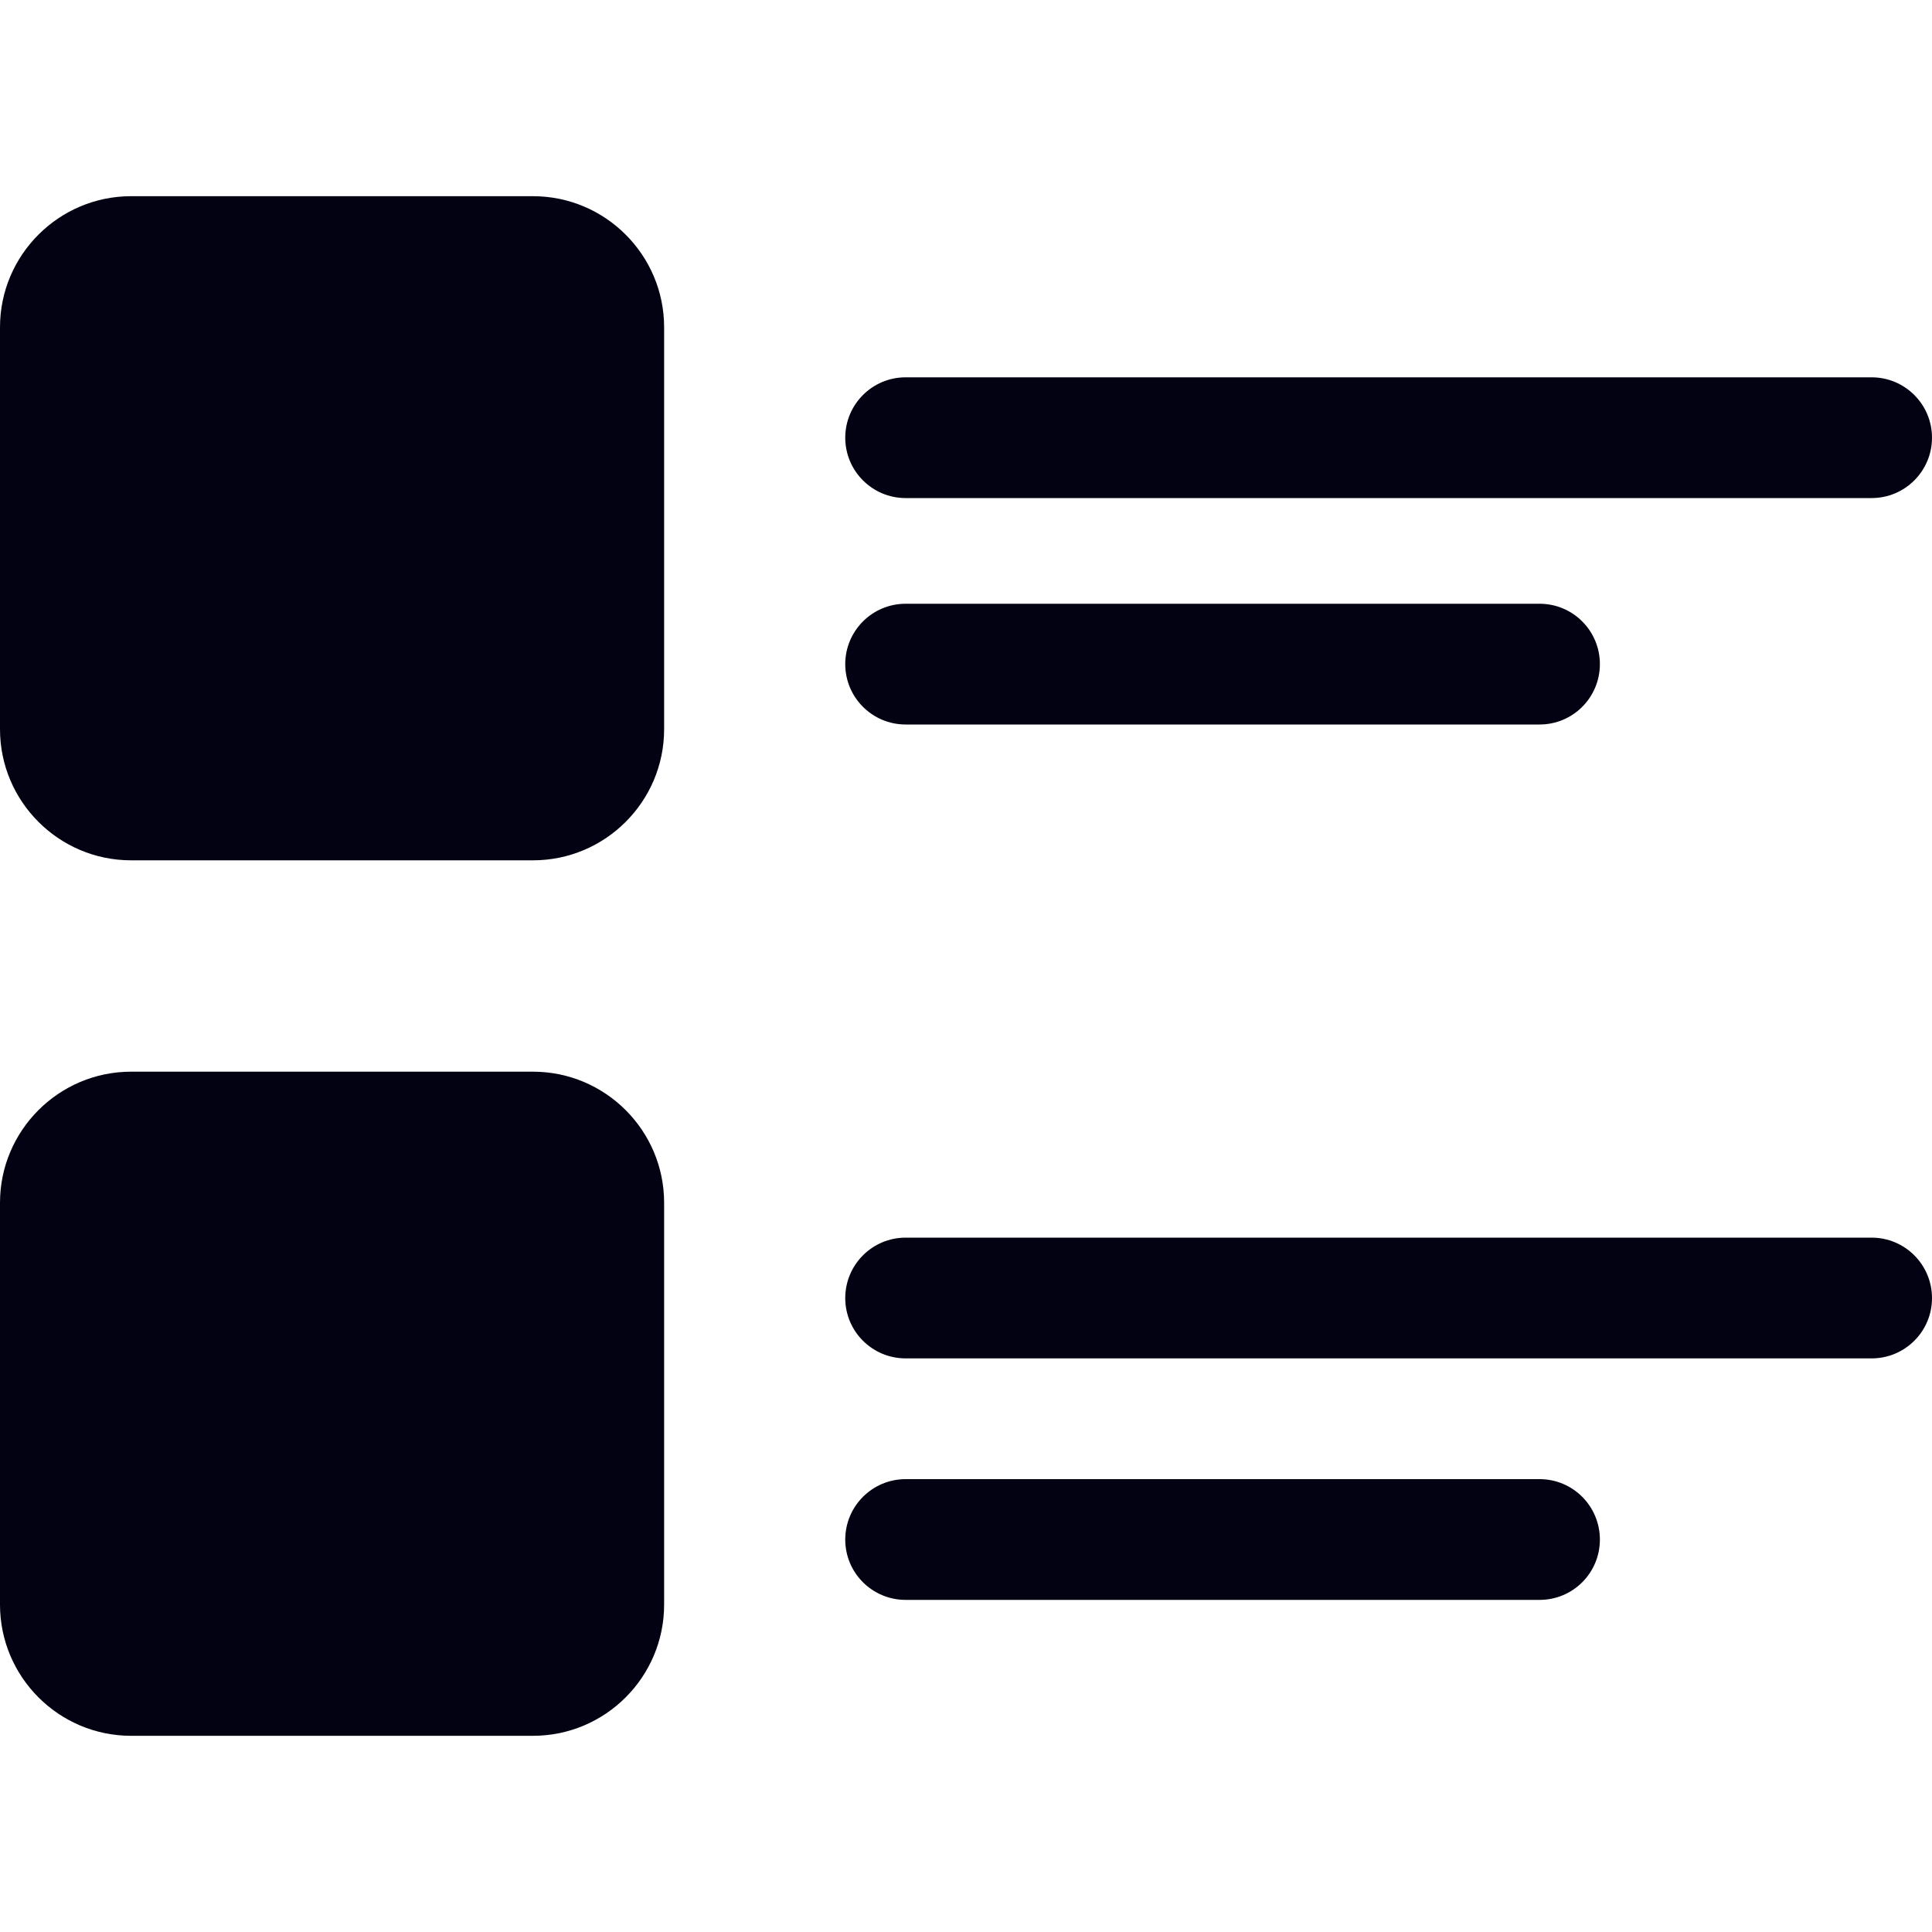
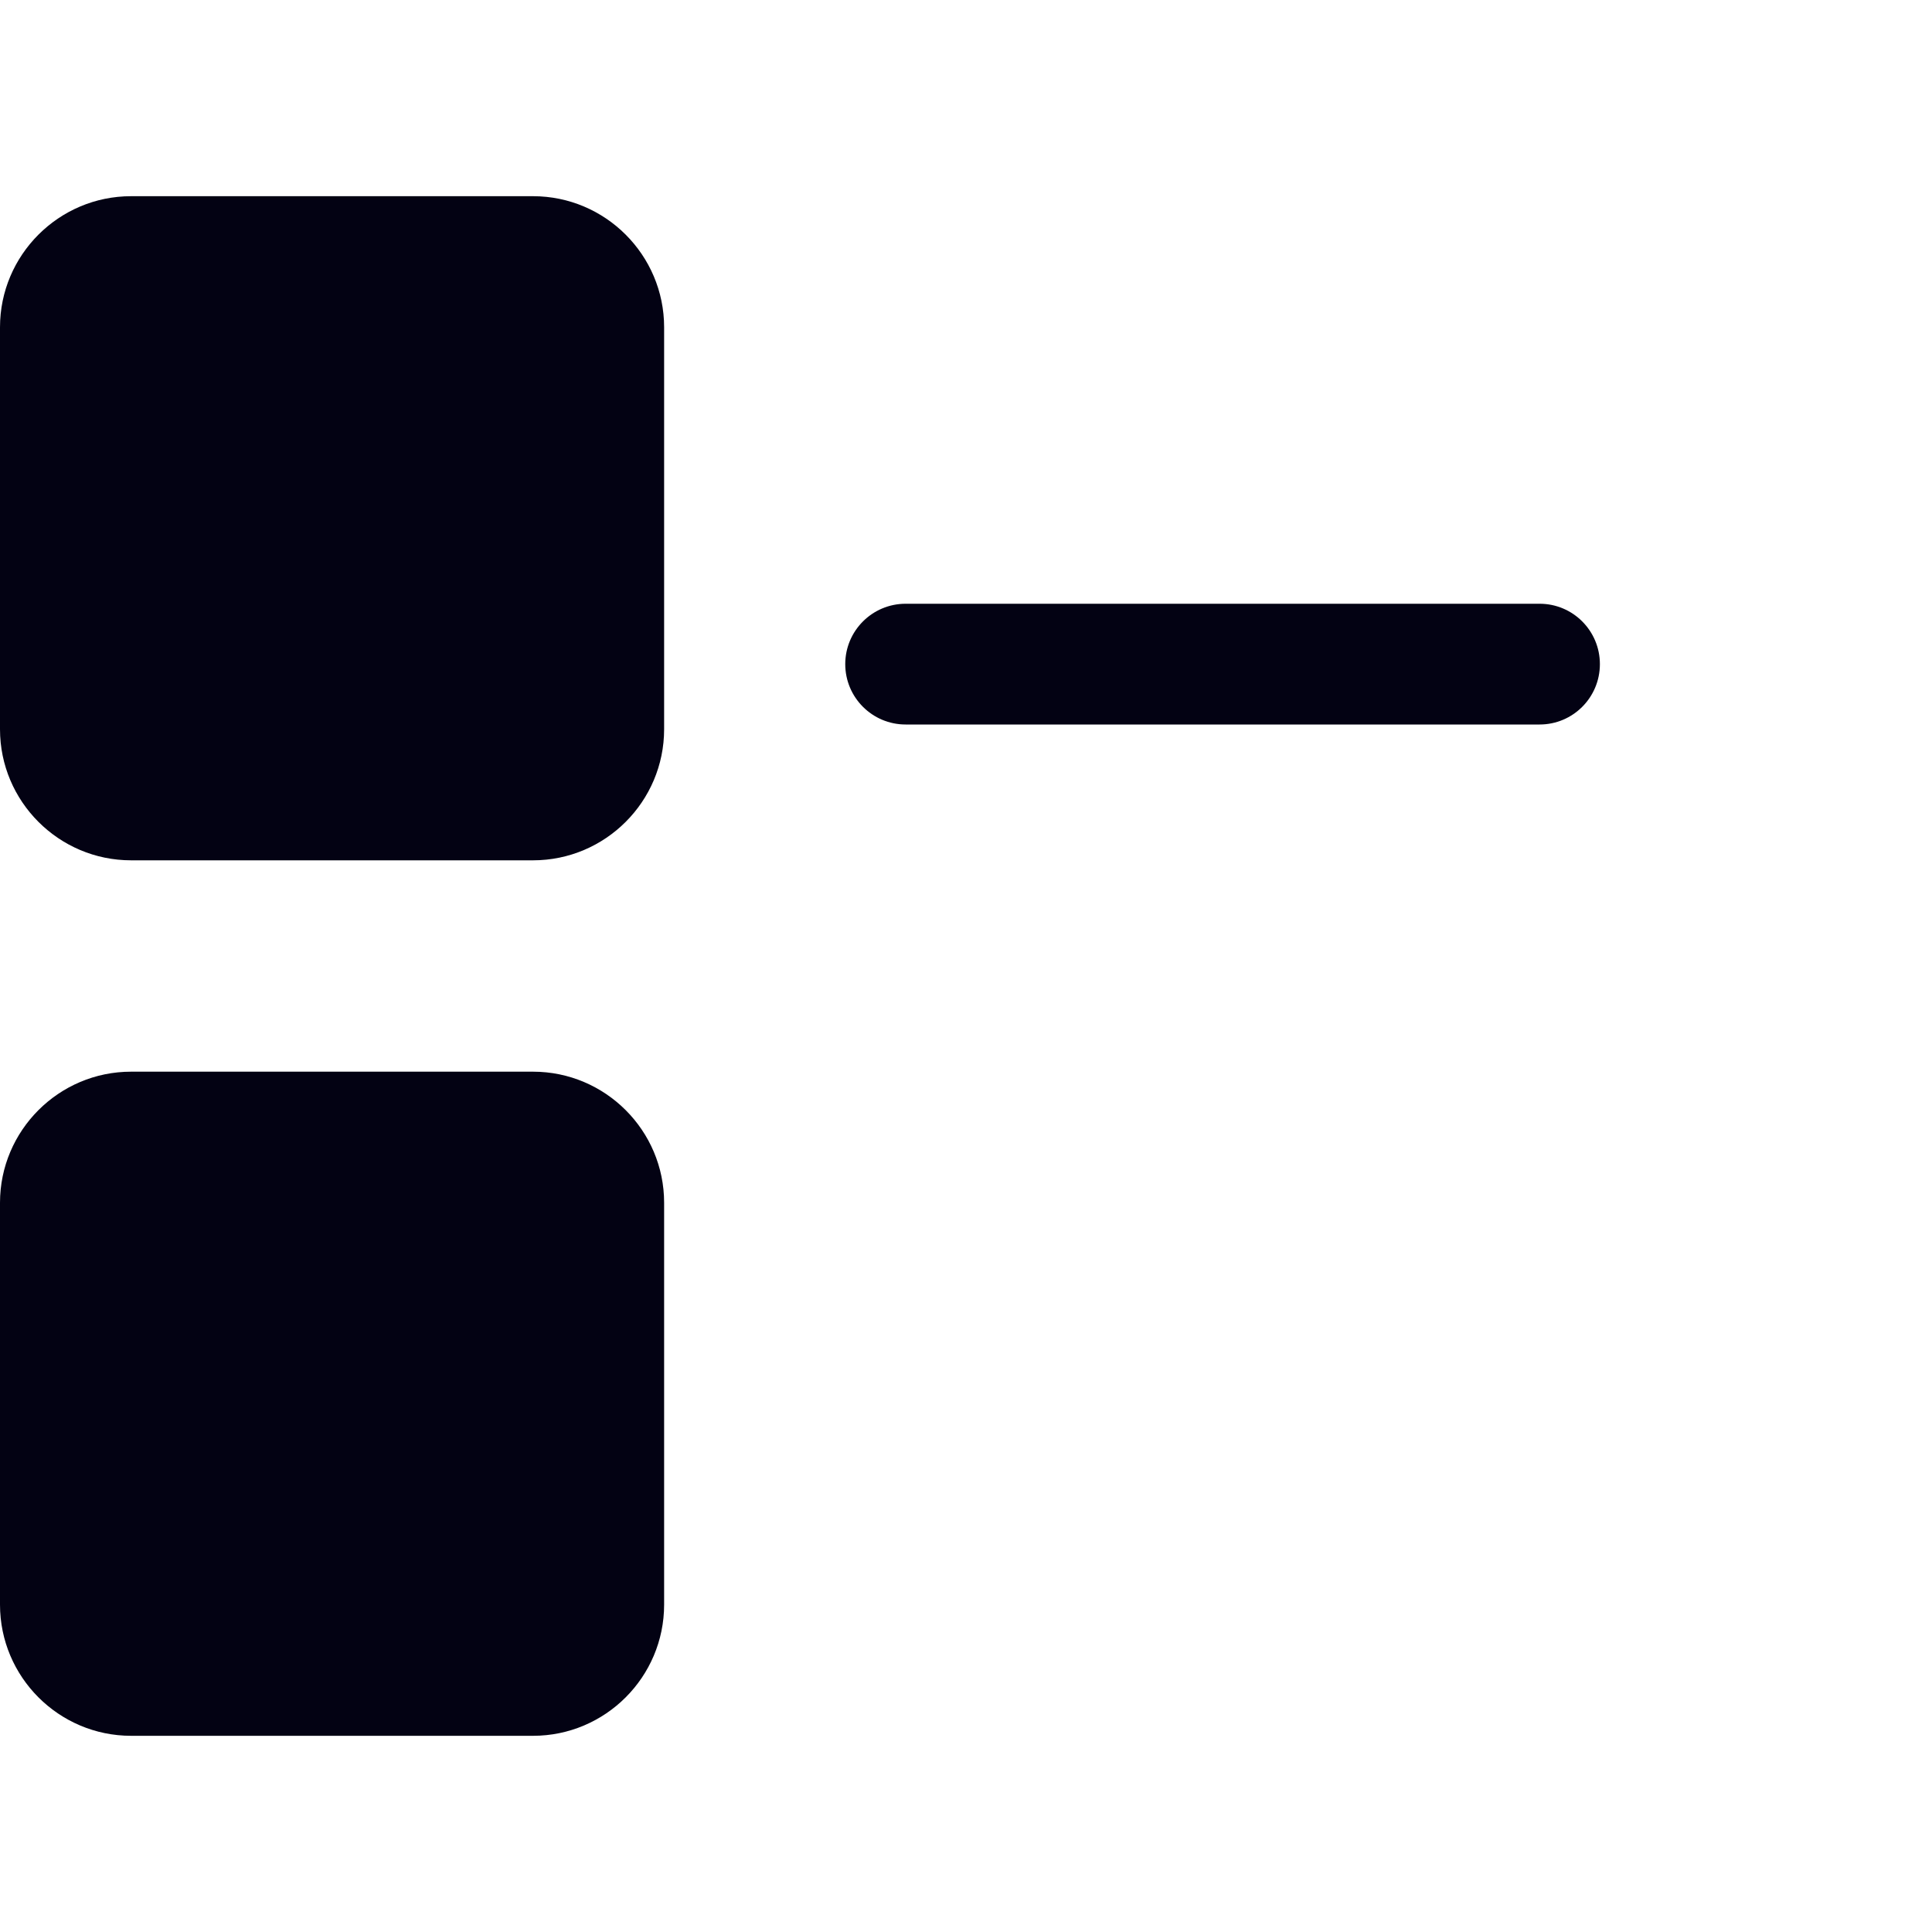
<svg xmlns="http://www.w3.org/2000/svg" width="20" height="20" viewBox="0 0 20 20" fill="none">
  <g clip-path="url(#clip0_34_1682)">
    <path d="M5.518 2.031H1.357C0.609 2.031 0 2.64 0 3.388V7.549C0 8.297 0.609 8.906 1.357 8.906H5.518C6.266 8.906 6.875 8.297 6.875 7.549V3.388C6.875 2.64 6.266 2.031 5.518 2.031Z" fill="#030213" />
    <path d="M5.518 11.094H1.357C0.609 11.094 0 11.703 0 12.451V16.611C0 17.36 0.609 17.969 1.357 17.969H5.518C6.266 17.969 6.875 17.36 6.875 16.611V12.451C6.875 11.703 6.266 11.094 5.518 11.094Z" fill="#030213" />
-     <path d="M19.375 5.156H9.375C9.03 5.156 8.75 4.876 8.75 4.531C8.75 4.186 9.03 3.906 9.375 3.906H19.375C19.72 3.906 20 4.186 20 4.531C20 4.876 19.72 5.156 19.375 5.156Z" fill="#030213" />
    <path d="M15.938 7.5H9.375C9.03 7.5 8.75 7.22 8.75 6.875C8.75 6.53 9.03 6.25 9.375 6.25H15.938C16.283 6.25 16.562 6.53 16.562 6.875C16.562 7.22 16.283 7.5 15.938 7.5Z" fill="#030213" />
-     <path d="M19.375 14.062H9.375C9.03 14.062 8.75 13.783 8.75 13.438C8.75 13.092 9.03 12.812 9.375 12.812H19.375C19.72 12.812 20 13.092 20 13.438C20 13.783 19.72 14.062 19.375 14.062Z" fill="#030213" />
-     <path d="M15.938 16.562H9.375C9.03 16.562 8.75 16.283 8.75 15.938C8.75 15.592 9.03 15.312 9.375 15.312H15.938C16.283 15.312 16.562 15.592 16.562 15.938C16.562 16.283 16.283 16.562 15.938 16.562Z" fill="#030213" />
  </g>
  <defs>
    <clipPath id="clip0_34_1682">
      <rect width="20" height="20" fill="white" />
    </clipPath>
  </defs>
</svg>